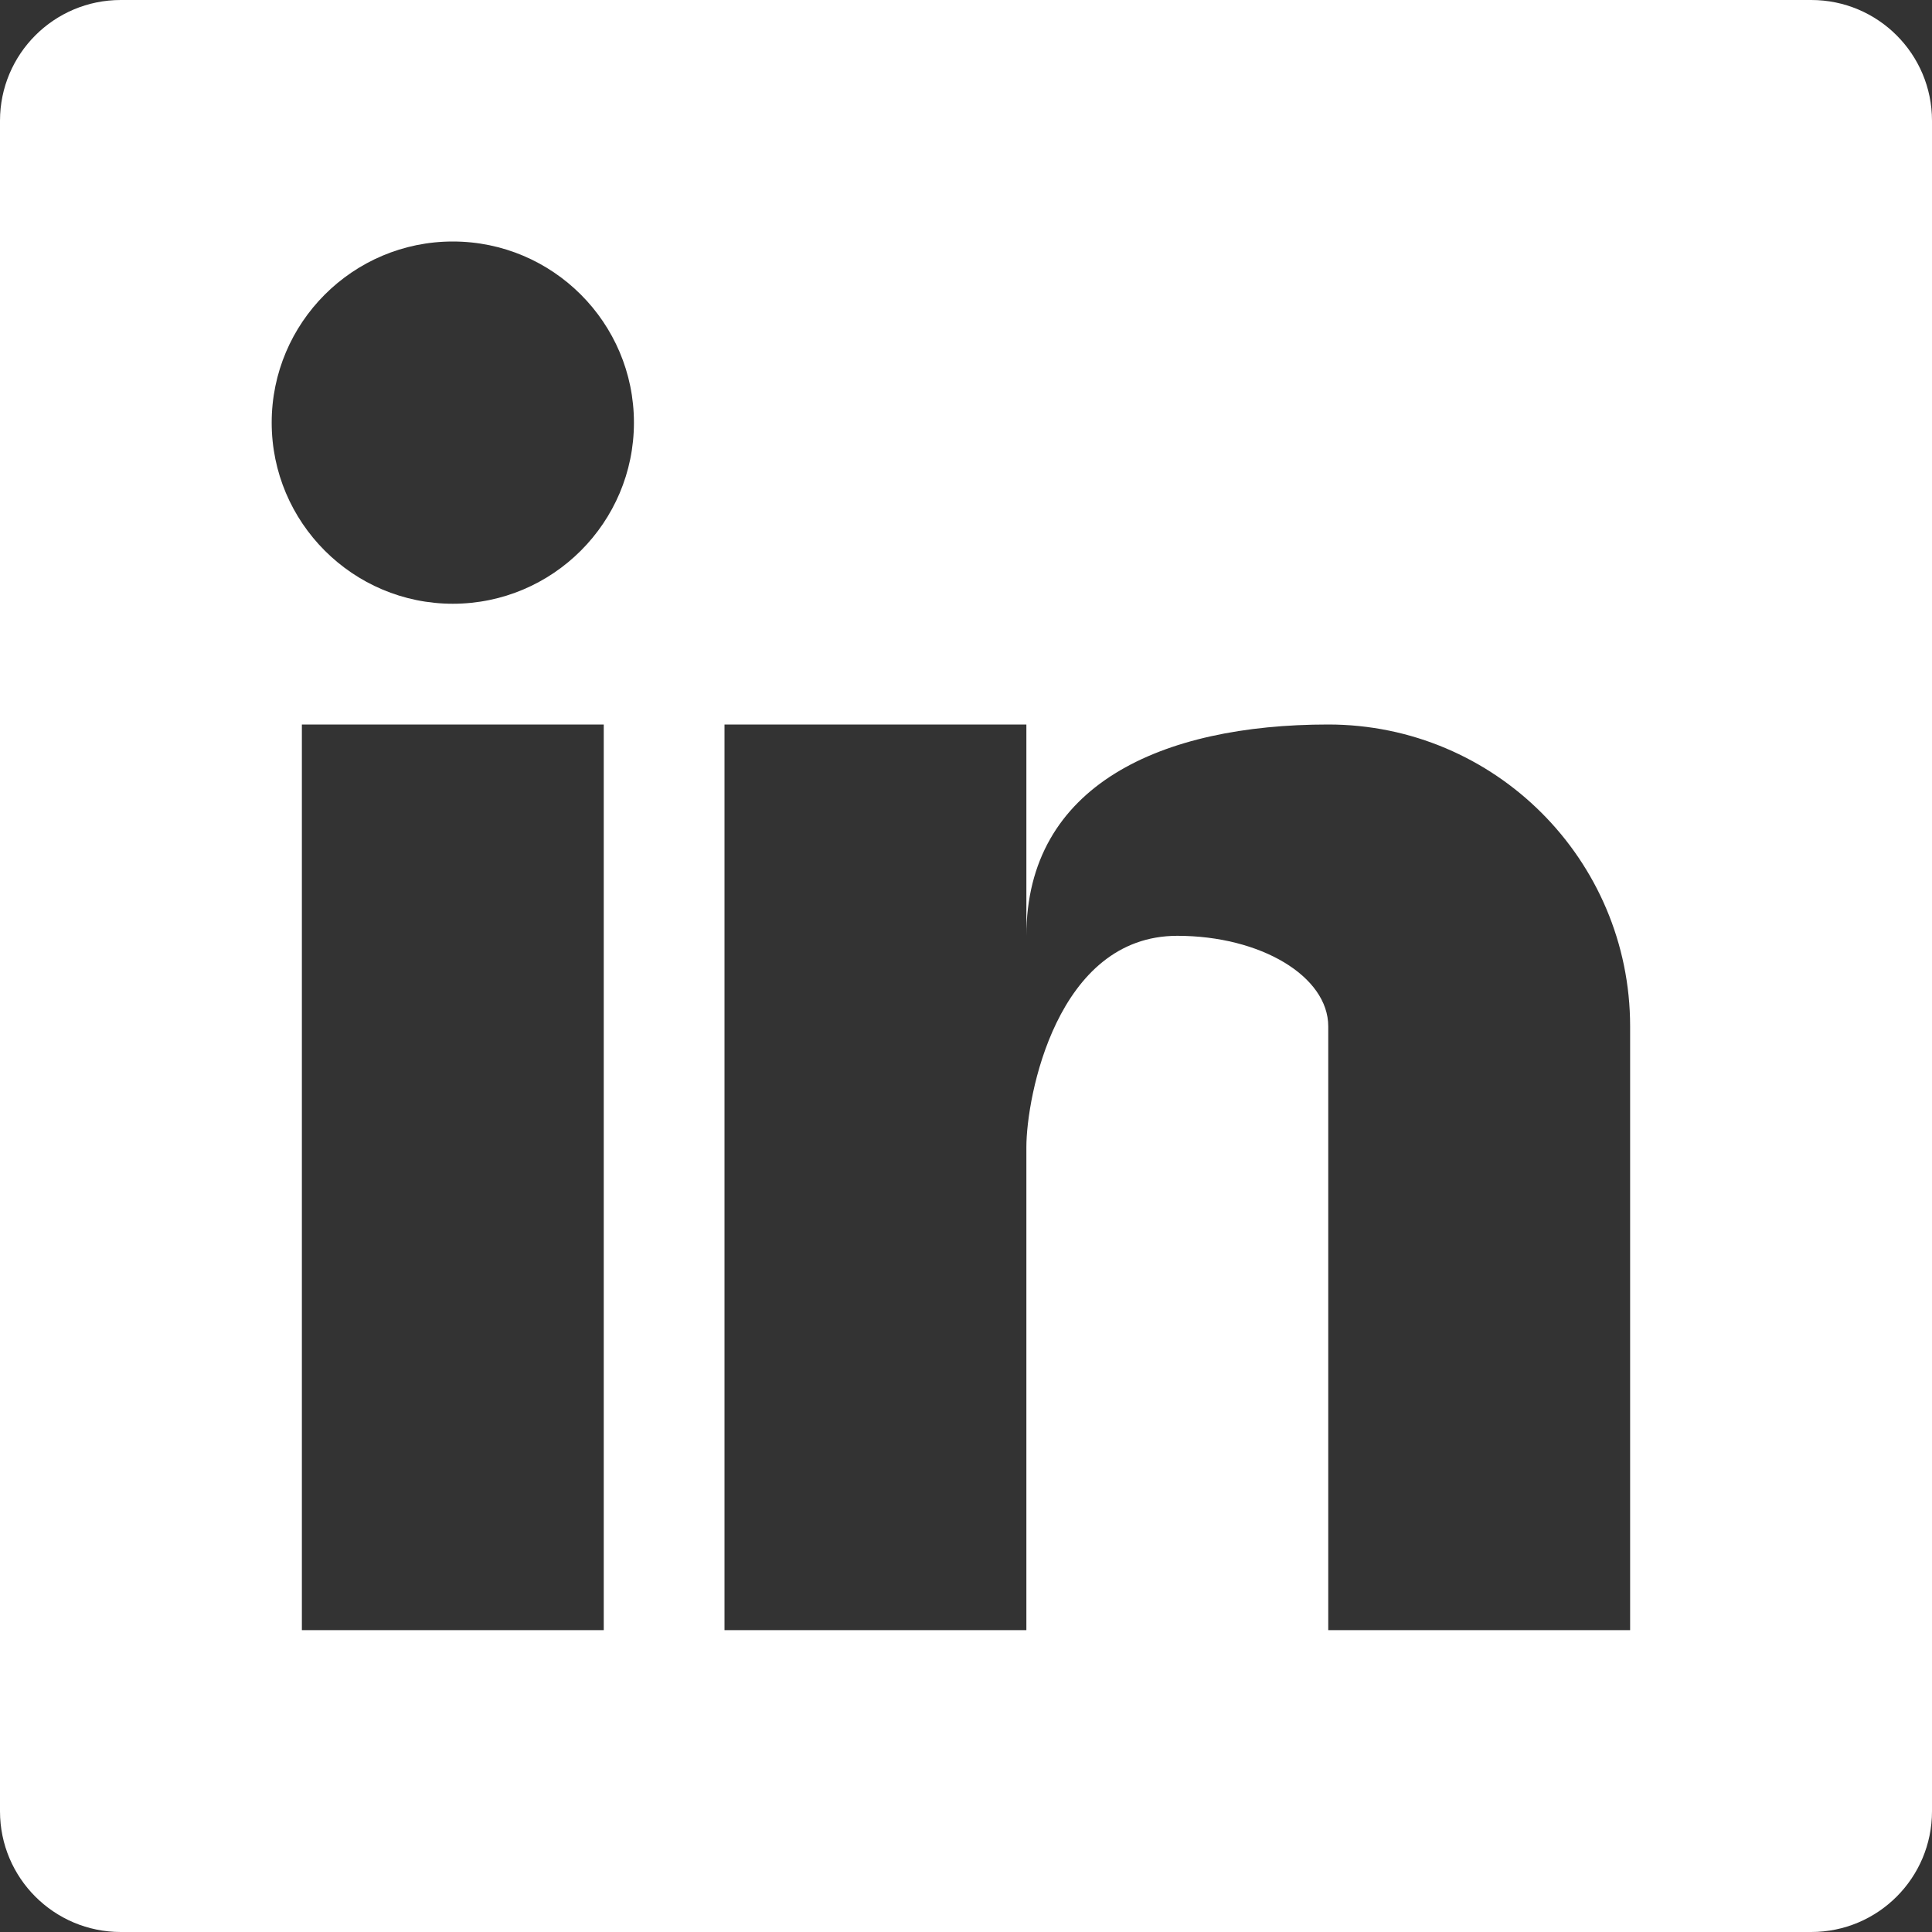
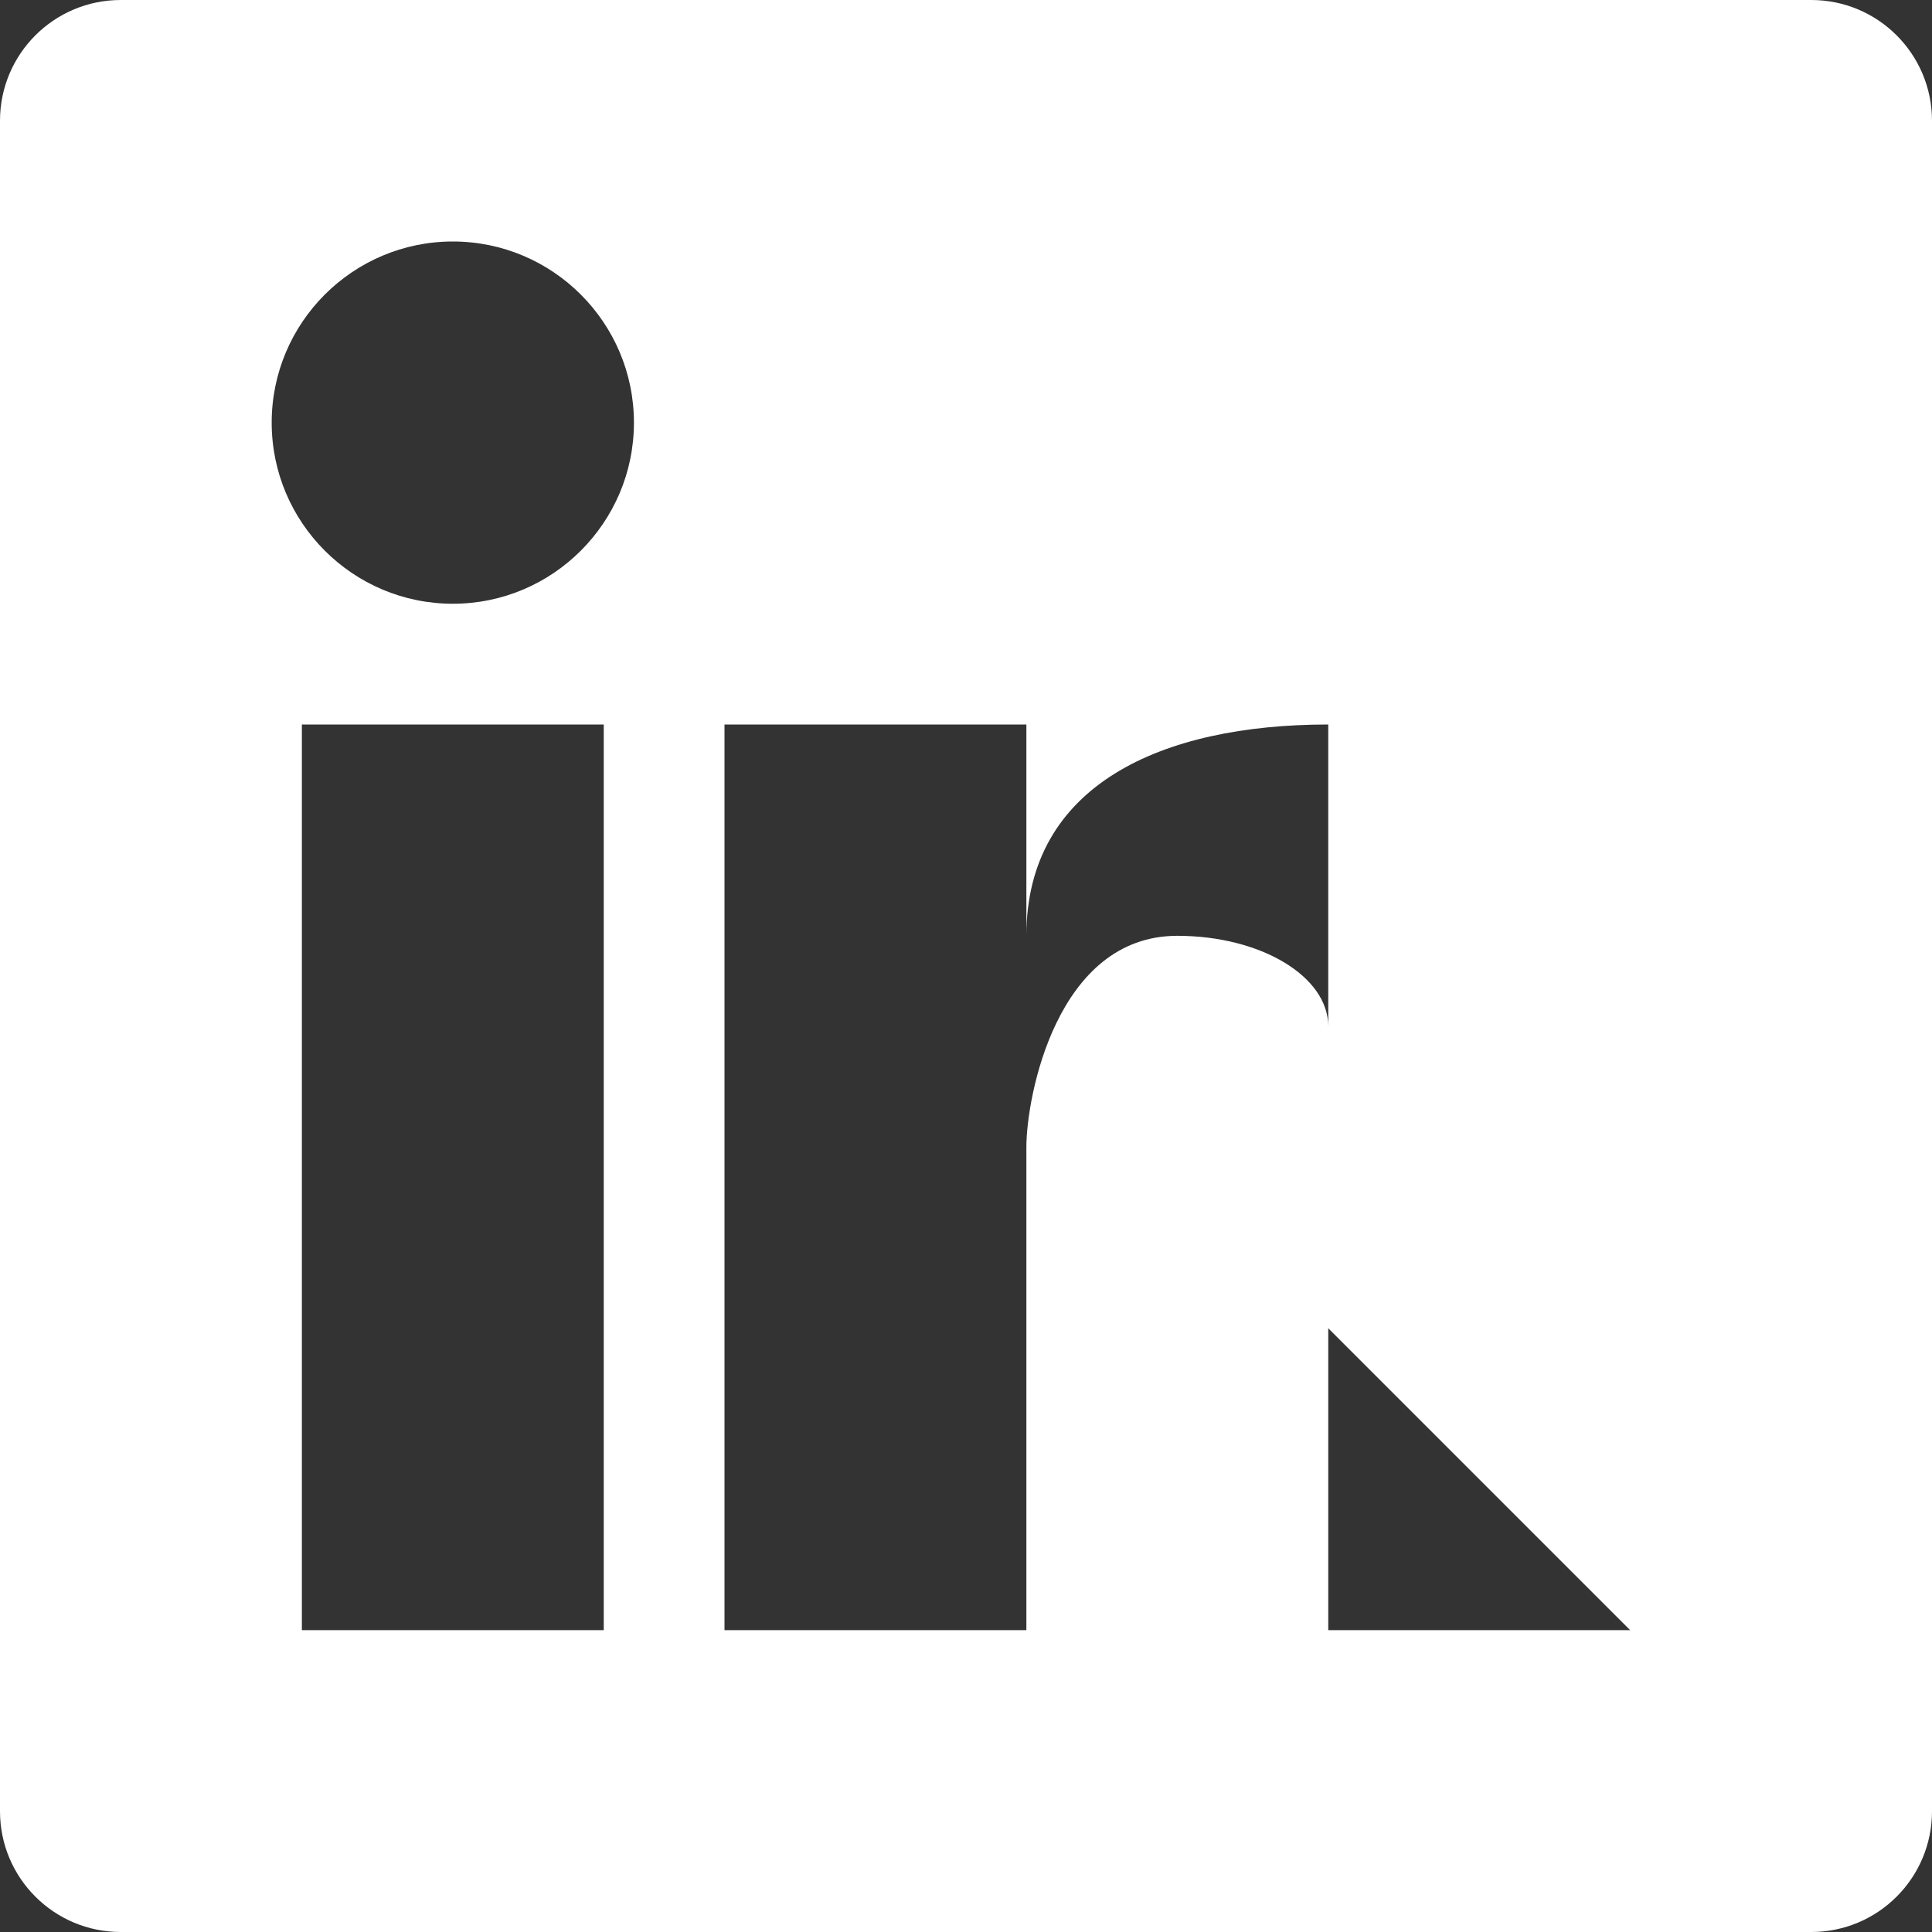
<svg xmlns="http://www.w3.org/2000/svg" id="_Шар_2" data-name="Шар 2" viewBox="0 0 64 64">
  <rect x="0" y="0" width="64" height="64" fill="#333333" stroke="none" />
  <defs>
    <style>
      .cls-1 {
        fill: #fff;
        stroke-width: 0px;
      }
    </style>
  </defs>
  <g id="_Шар_1-2" data-name="Шар 1">
-     <path class="cls-1" d="m60,0H4C1.79,0,0,1.79,0,4v56c0,2.21,1.79,4,4,4h56c2.21,0,4-1.79,4-4V4c0-2.21-1.79-4-4-4h0ZM20,54h-10v-30h10v30Zm-5-34c-3.31,0-6-2.69-6-6s2.69-6,6-6,6,2.69,6,6-2.69,6-6,6h0Zm39,34h-10v-20c0-1.66-2.24-3-5-3-4,0-5,5.34-5,7v16h-10v-30h10v7c0-5,4.48-7,10-7s10,4.48,10,10v20Z" />
+     <path class="cls-1" d="m60,0H4C1.79,0,0,1.79,0,4v56c0,2.21,1.79,4,4,4h56c2.21,0,4-1.79,4-4V4c0-2.21-1.79-4-4-4h0ZM20,54h-10v-30h10v30Zm-5-34c-3.31,0-6-2.69-6-6s2.69-6,6-6,6,2.69,6,6-2.69,6-6,6h0Zm39,34h-10v-20c0-1.66-2.24-3-5-3-4,0-5,5.34-5,7v16h-10v-30h10v7c0-5,4.48-7,10-7v20Z" />
  </g>
</svg>